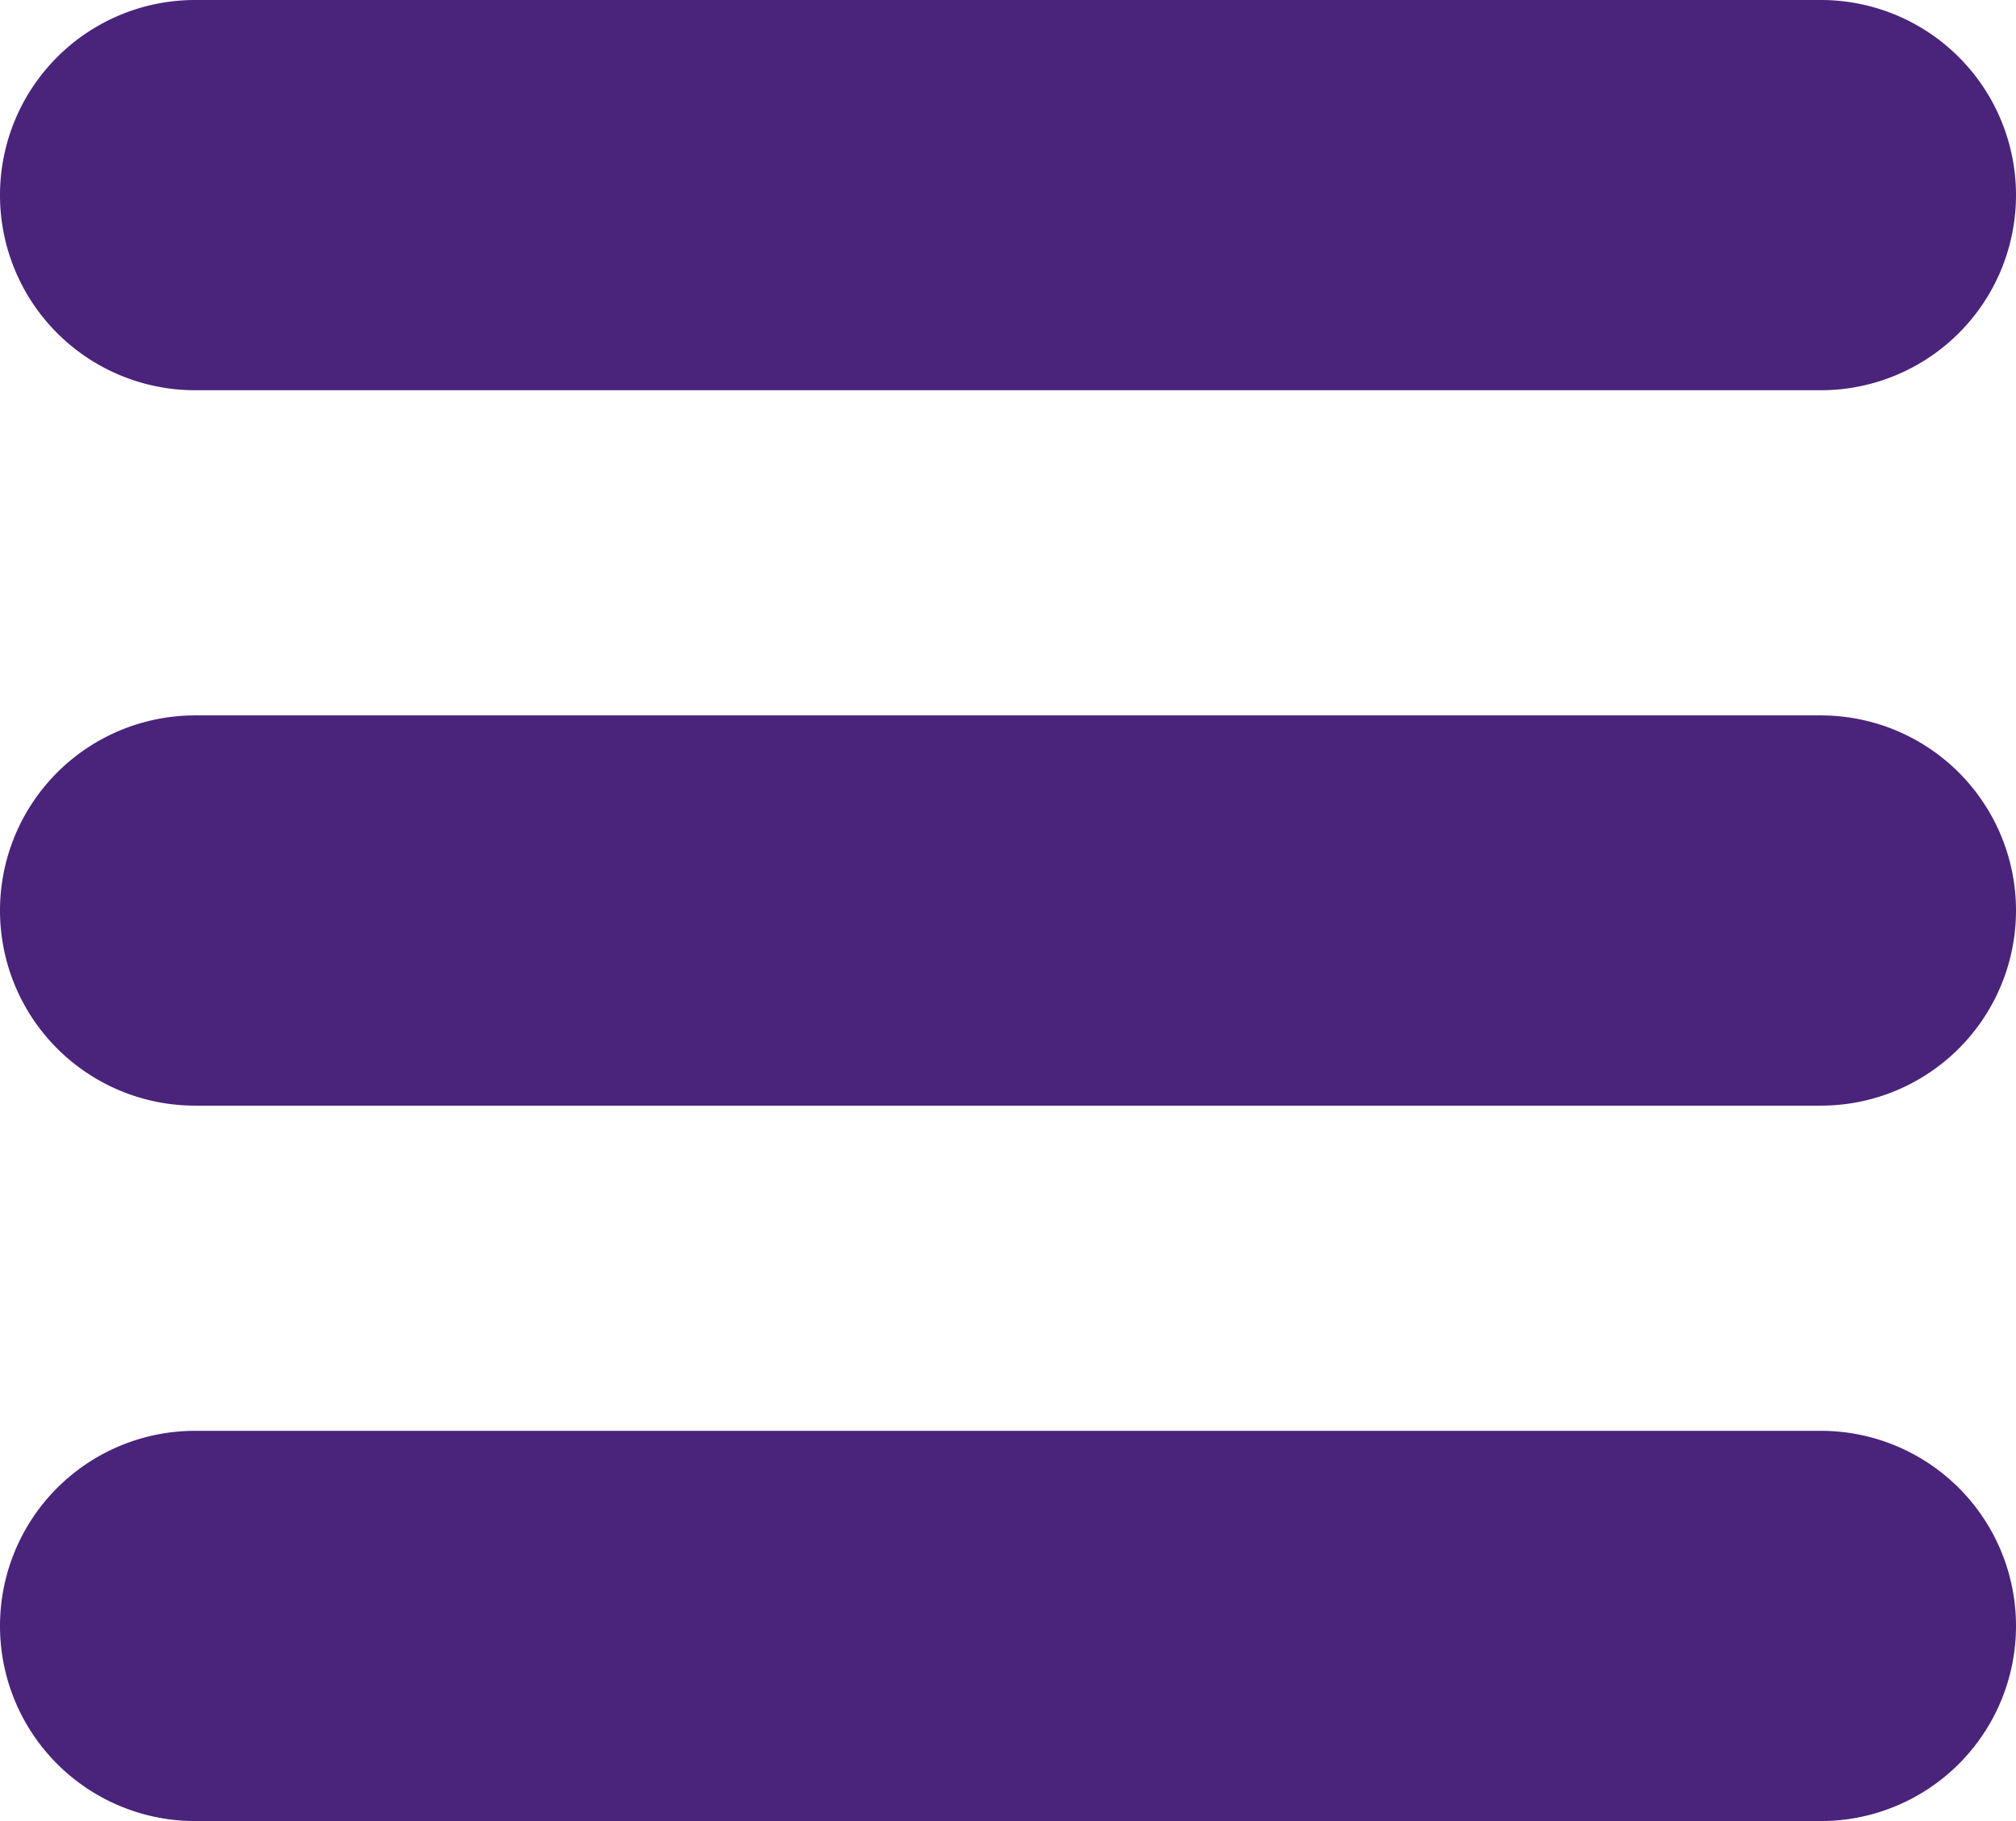
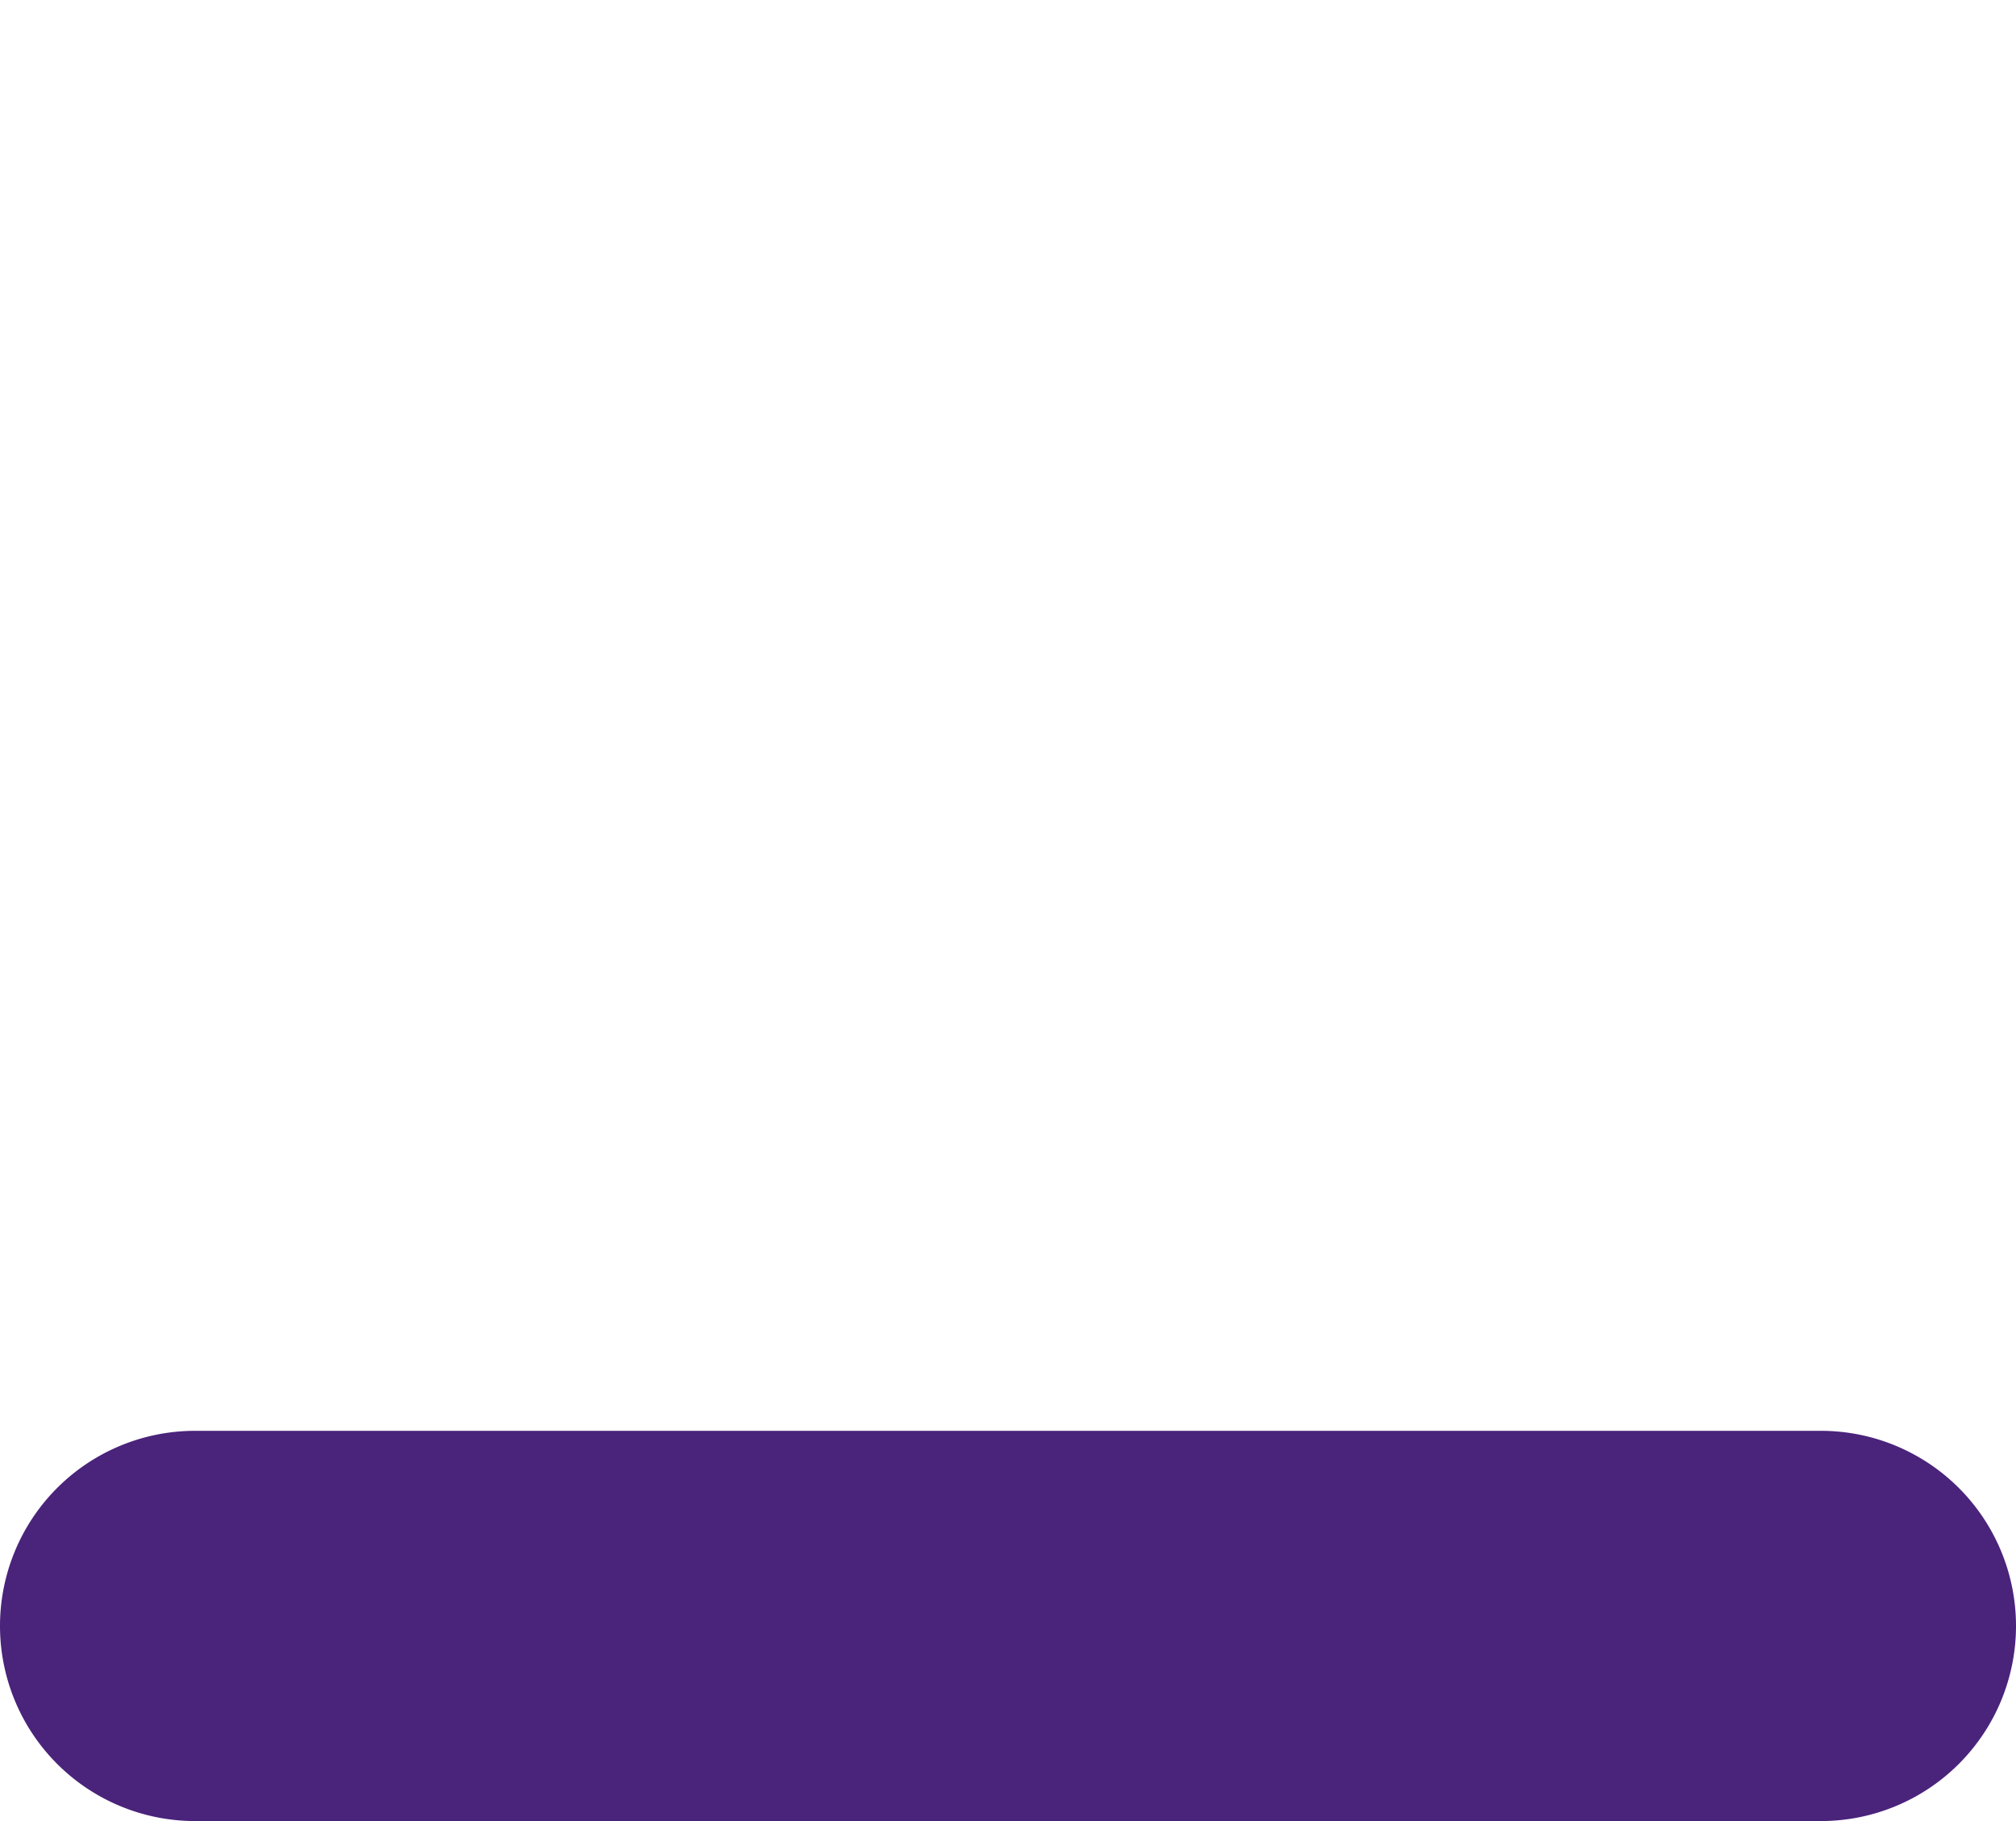
<svg xmlns="http://www.w3.org/2000/svg" width="124" height="112" viewBox="0 0 124 112">
  <g id="menu" transform="translate(0 -6)">
-     <path id="Path_431" data-name="Path 431" d="M112,6H12a12,12,0,0,0,0,24H112a12,12,0,0,0,0-24Z" fill="#4a237b" />
-     <path id="Path_432" data-name="Path 432" d="M112,50H12a12,12,0,0,0,0,24H112a12,12,0,0,0,0-24Z" fill="#4a237b" />
    <path id="Path_433" data-name="Path 433" d="M112,94H12a12,12,0,0,0,0,24H112a12,12,0,0,0,0-24Z" fill="#4a237b" />
  </g>
</svg>